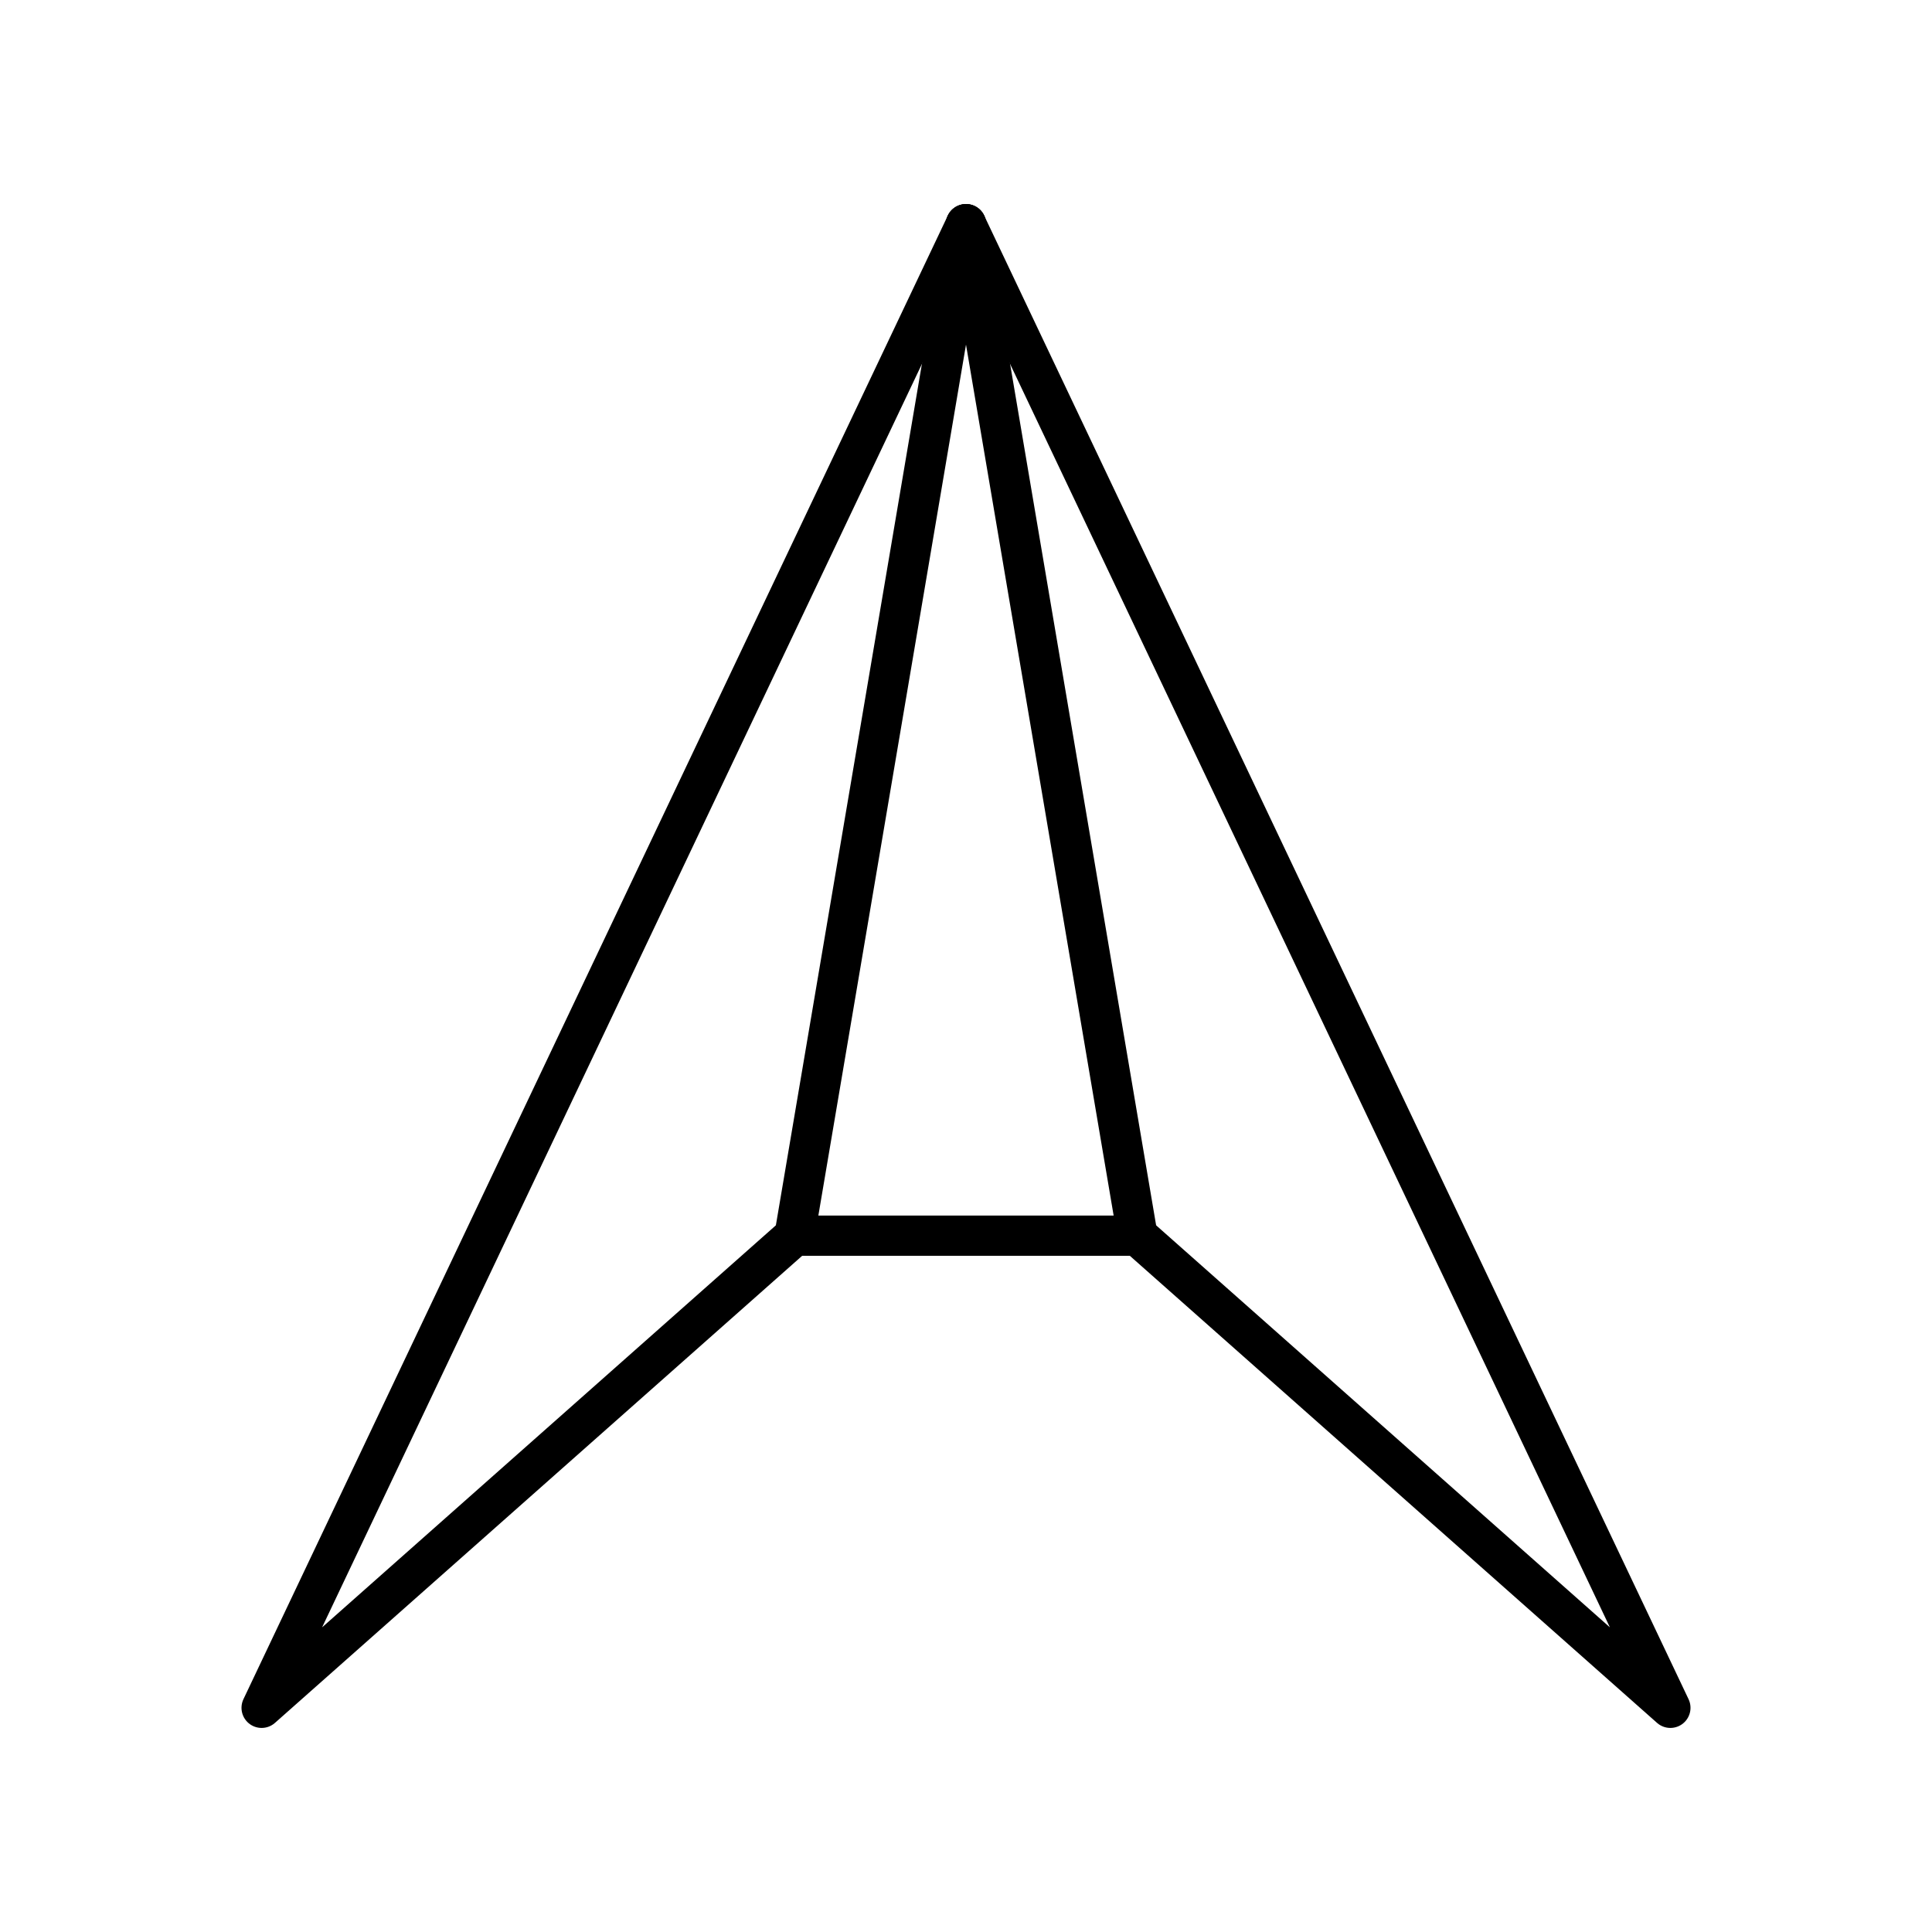
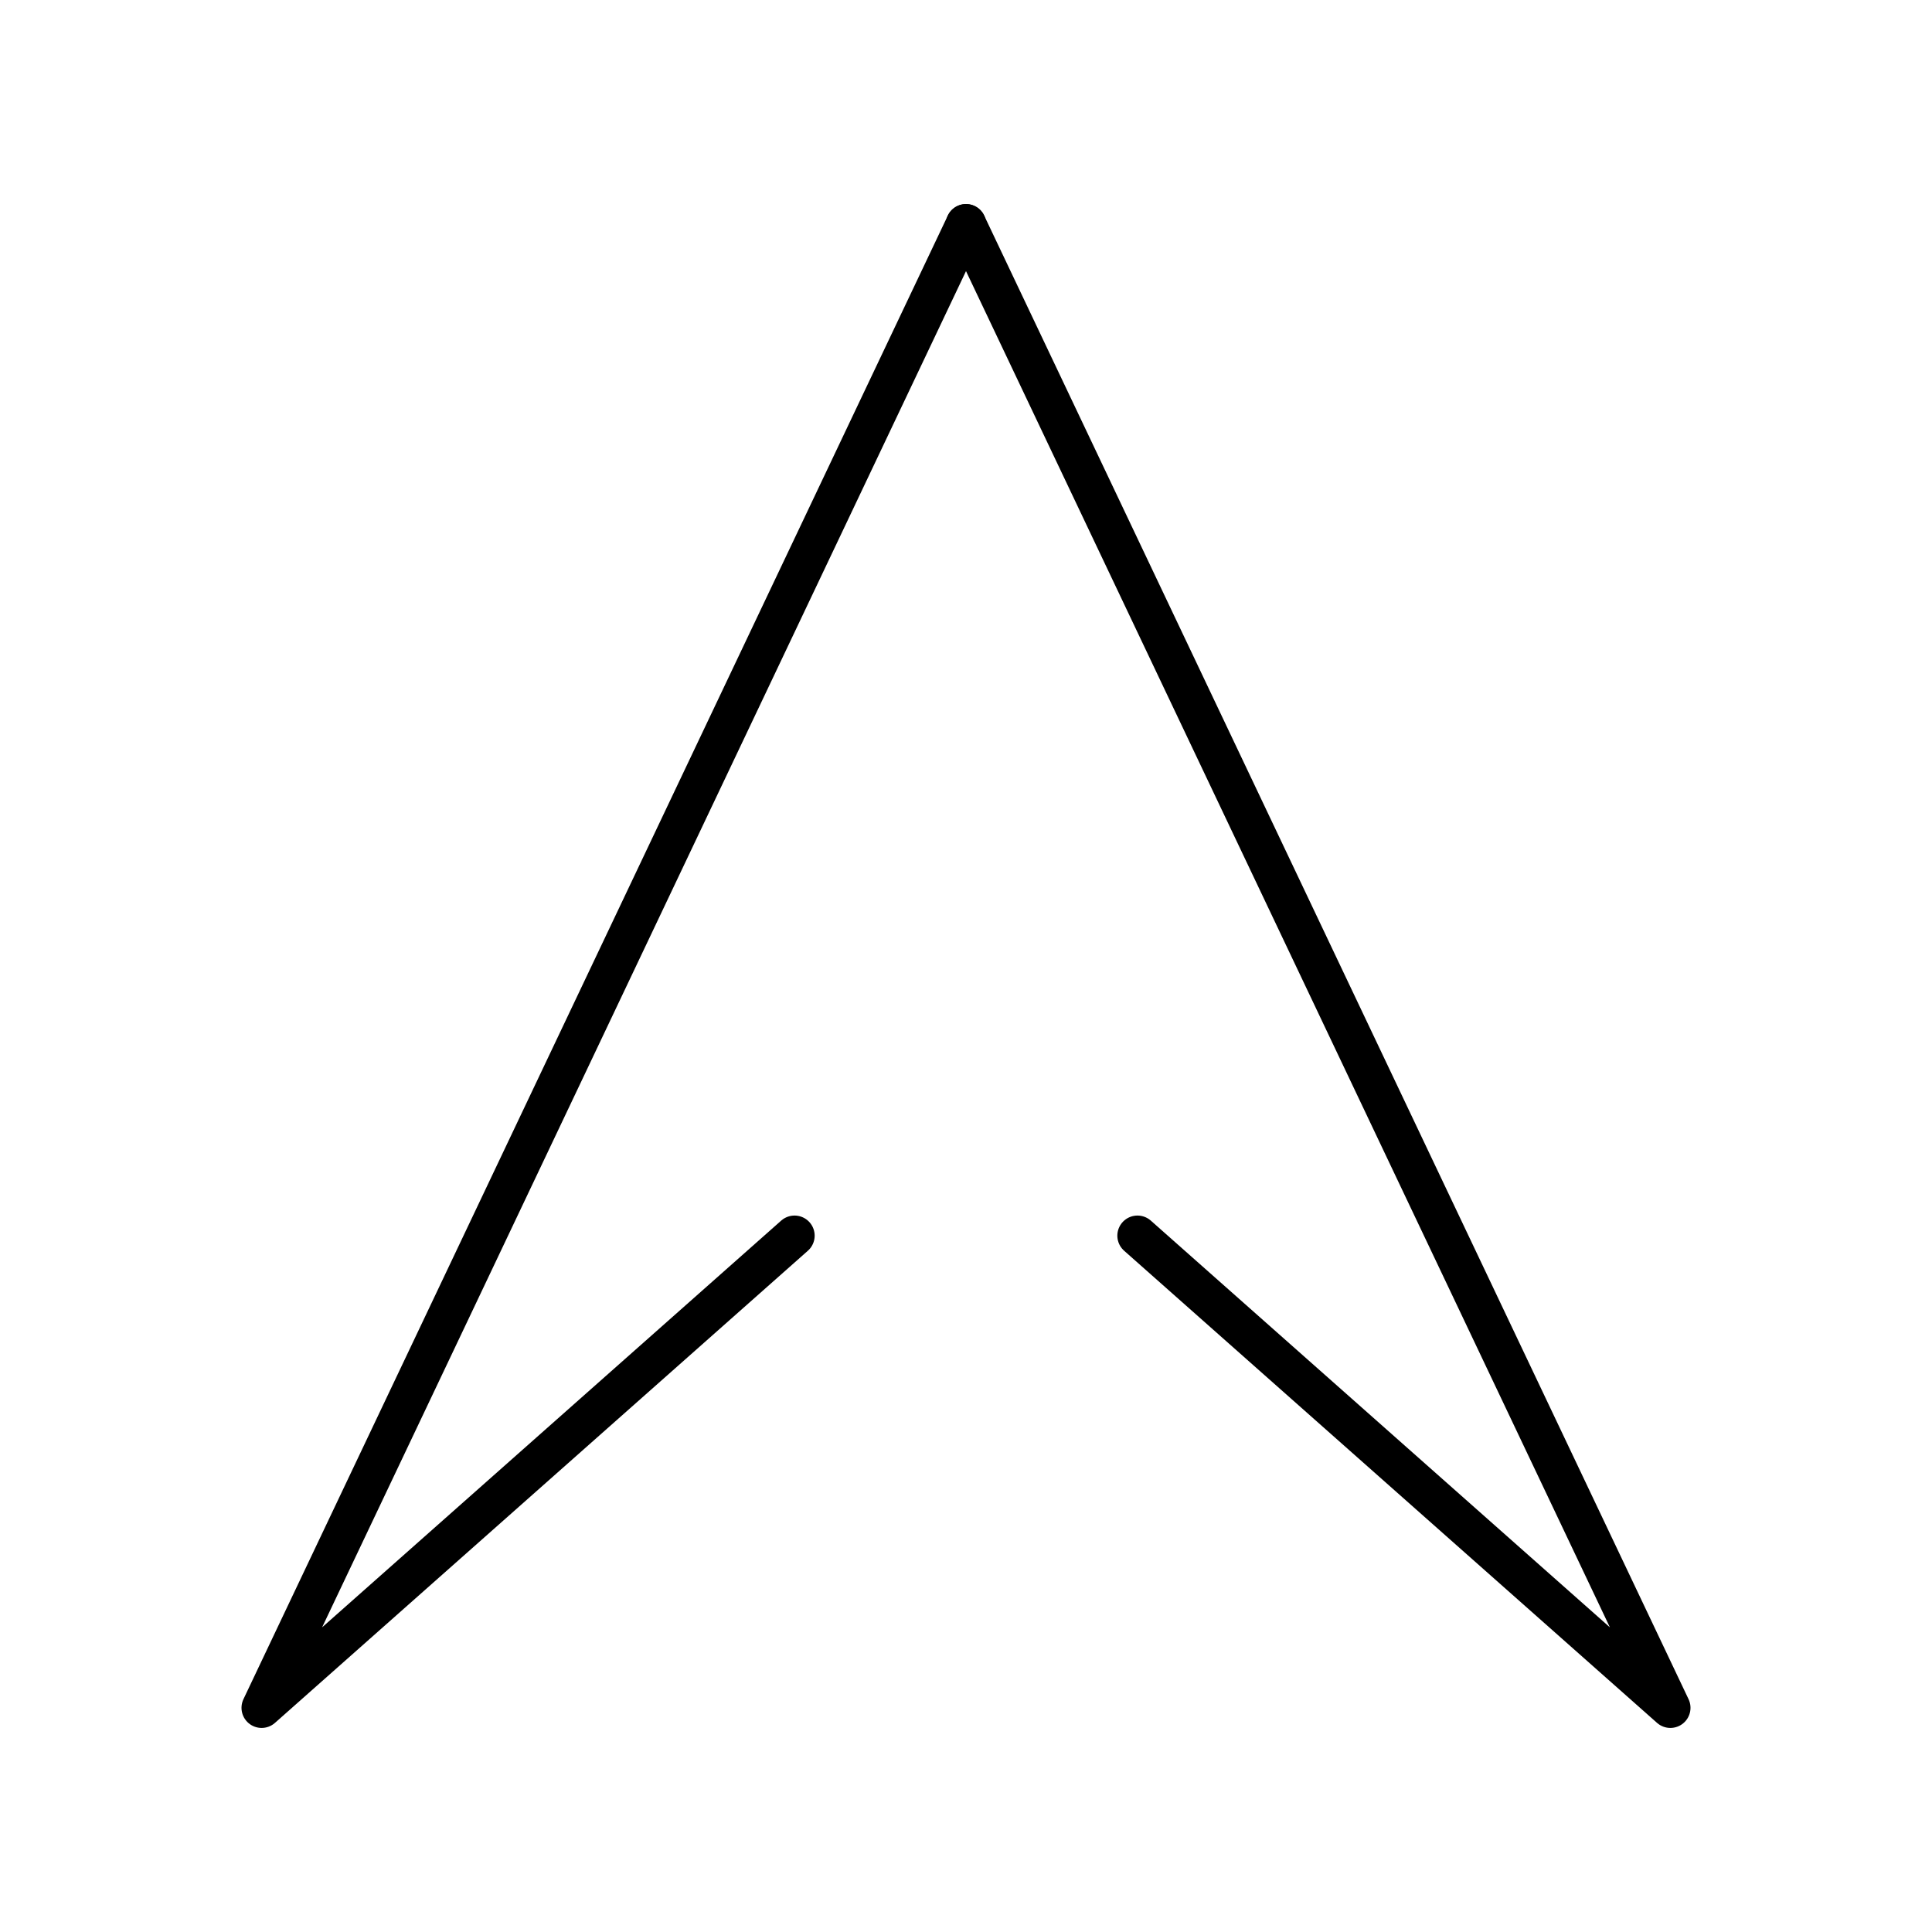
<svg xmlns="http://www.w3.org/2000/svg" width="800px" height="800px" viewBox="0 0 48 48">
  <defs>
    <style>.a{fill:none;stroke:#000000;stroke-linecap:round;stroke-linejoin:round;}</style>
  </defs>
  <path class="a" d="M19.74,30.7,6.5,42.43,24,5.57" />
  <path class="a" d="M28.26,30.7,41.5,42.43,24,5.57" />
-   <path class="a" d="M19.74,30.7h8.52L24,5.57Z" />
</svg>